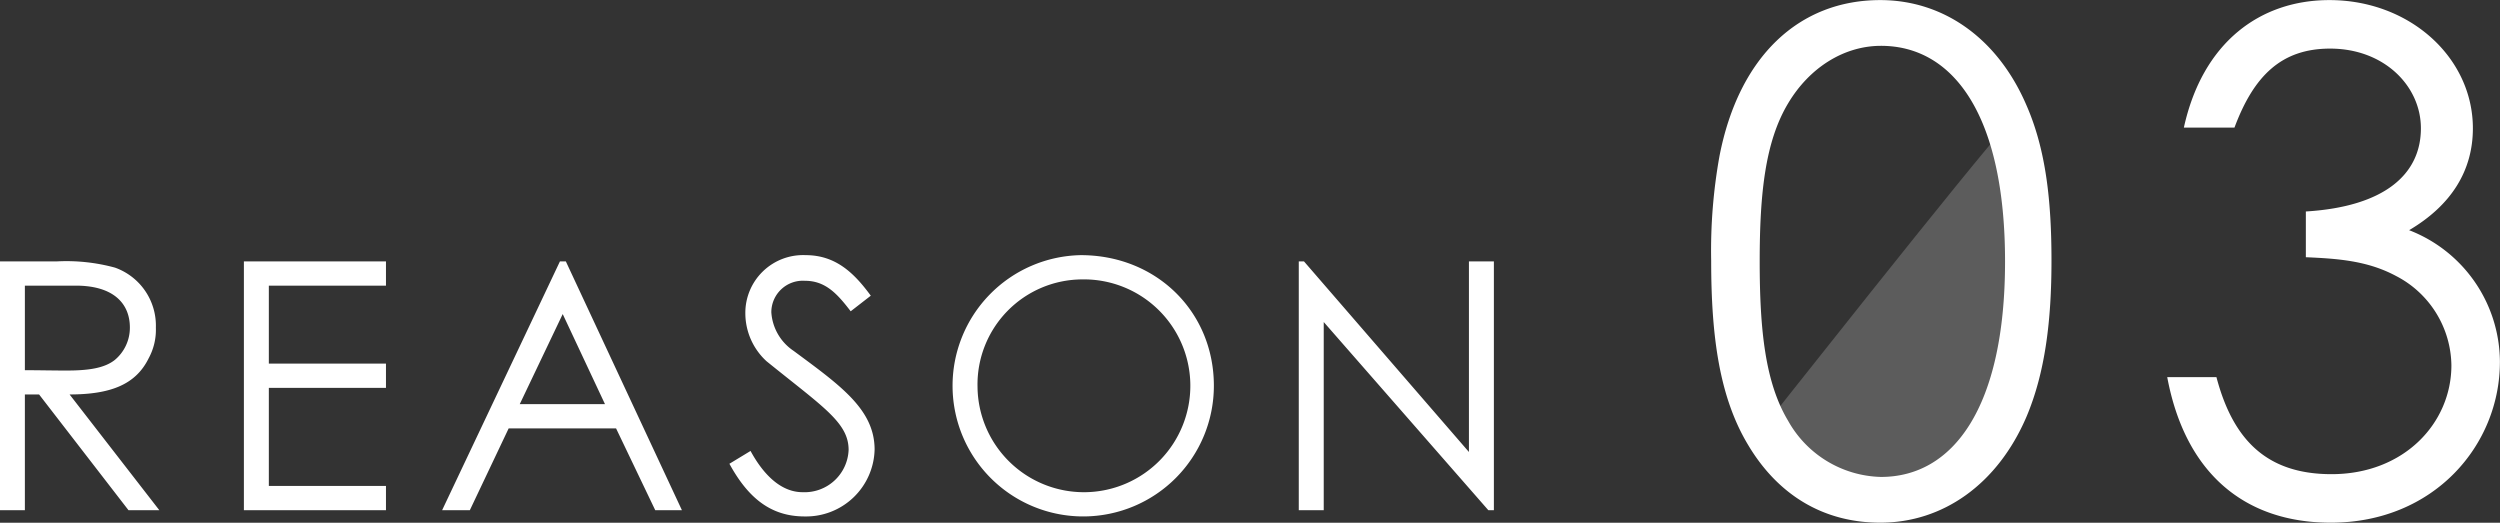
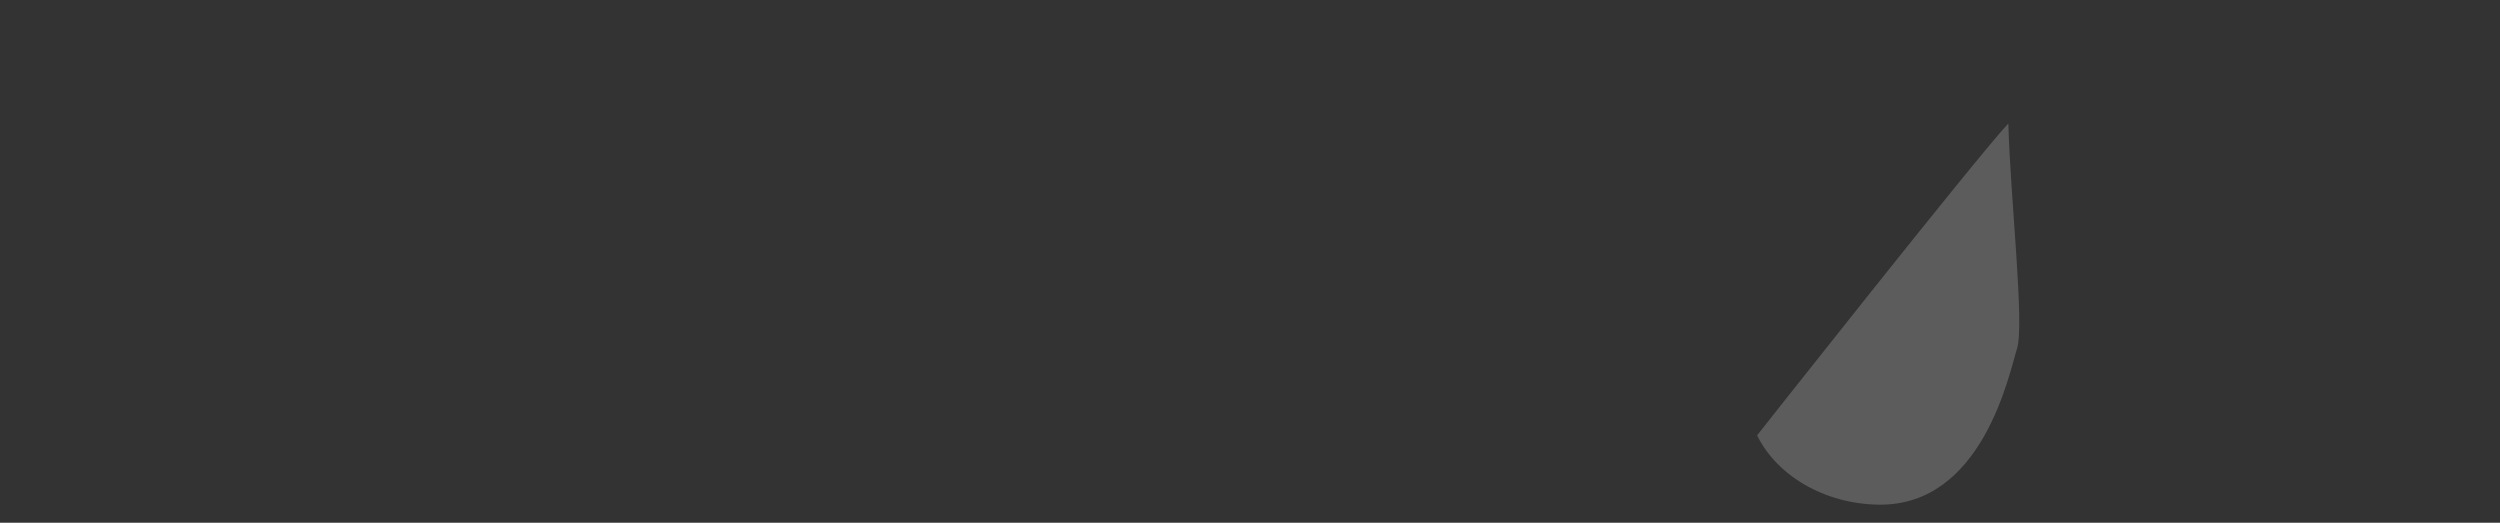
<svg xmlns="http://www.w3.org/2000/svg" id="REASON03.svg" width="288.562" height="60.34" viewBox="0 0 288.562 60.34">
  <rect x="0" y="0" width="288.562" height="60.34" fill="#333333" stroke="none" />
  <defs>
    <style>
      .cls-1, .cls-2 {
        fill: #fff;
        fill-rule: evenodd;
      }

      .cls-1 {
        opacity: 0.2;
      }
    </style>
  </defs>
  <path id="シェイプ_1410" data-name="シェイプ 1410" class="cls-1" d="M1020,5243s25.33-32.1,29-36c0.23,8.64,1.89,23.22,1,26s-3.93,18.19-16,18C1027.64,5250.9,1022.22,5247.55,1020,5243Z" transform="translate(-817.188 -5192.75)" />
-   <path id="REASON_03" data-name="REASON 03" class="cls-2" d="M817.179,5251.64h2.88v-13.36h1.64l10.32,13.36h3.56l-10.36-13.36c4.76,0,7.64-1.16,9.12-4.16a6.885,6.885,0,0,0,.84-3.56,7.108,7.108,0,0,0-4.72-6.92,21.351,21.351,0,0,0-6.68-.72h-6.6v28.72Zm8.76-25.92c4.32,0,6.24,2.04,6.24,4.84a4.842,4.842,0,0,1-1.72,3.72c-1.24,1-3.16,1.24-5.64,1.24-1.52,0-3.16-.04-4.76-0.04v-9.76h5.88Zm19.4,25.92h16.4v-2.8h-13.52v-11.32h13.52v-2.8h-13.52v-9h13.52v-2.8h-16.4v28.72Zm36.48-28.72-13.6,28.72h3.2l4.48-9.44h12.4l4.52,9.44h3.08l-13.4-28.72h-0.68Zm5.2,16.48h-9.84l4.96-10.4Zm30.68-12.52c-1.88-2.56-4-4.68-7.52-4.68a6.667,6.667,0,0,0-6.96,6.72,7.52,7.52,0,0,0,2.44,5.52c6.52,5.28,9.48,7.08,9.48,10.24a5.085,5.085,0,0,1-5.32,4.88c-2.2,0-4.28-1.6-6-4.76l-2.44,1.48c2.12,3.88,4.72,6.08,8.68,6.08a7.911,7.911,0,0,0,8.08-7.72c0-4.64-3.96-7.4-9.36-11.4a5.8,5.8,0,0,1-2.56-4.44,3.639,3.639,0,0,1,3.88-3.64c2.36,0,3.72,1.48,5.28,3.52Zm24.24-4.68a15.081,15.081,0,1,0,15.36,15.08C957.3,5228.72,950.659,5222.2,941.939,5222.2Zm0.16,2.8a12.282,12.282,0,1,1-12.08,12.4A12.125,12.125,0,0,1,942.1,5225Zm27.88,26.64v-21.72l19,21.72h0.64v-28.72h-2.88v22l-19.04-22h-0.6v28.72h2.88Zm44.721-28.8c0,8.8.96,15.84,4.32,21.36,3.52,5.84,8.8,8.88,15.2,8.88,7.2,0,13.52-4.4,16.88-12.24,2.16-5.12,2.88-11.12,2.88-18s-0.64-12.8-2.88-17.92c-3.36-7.84-9.68-12.16-16.88-12.16-9.36,0-16.32,6.48-18.56,18A61.528,61.528,0,0,0,1014.7,5222.84Zm5.6,0.08c0-7.84.64-13.84,3.28-18.24,2.48-4.16,6.48-6.64,10.72-6.64,8.4,0,14.32,8.08,14.32,24.88,0,16.88-6,24.88-14.32,24.88a12.62,12.62,0,0,1-10.72-6.48C1020.94,5236.92,1020.3,5230.84,1020.3,5222.92Zm76.32-15.36c0,5.28-4.16,9.04-13.28,9.6v5.28c3.68,0.16,7.12.4,10.4,2.16a11.773,11.773,0,0,1,6.4,10.32c0,6.64-5.44,12.56-13.84,12.56-7.44,0-11.36-3.92-13.28-11.2h-5.68c2.08,11.12,8.96,16.8,18.88,16.8,11.92,0,19.52-8.96,19.52-18.56a16.363,16.363,0,0,0-10.48-15.2c4.88-2.88,7.36-6.88,7.36-11.76,0-8.16-7.28-14.8-16.56-14.8-8,0-14.64,4.88-16.8,14.72h5.84c2.24-6,5.44-9.12,11.04-9.12C1092.38,5198.36,1096.62,5202.68,1096.62,5207.56Z" transform="translate(-817.188 -5192.75)" />
</svg>